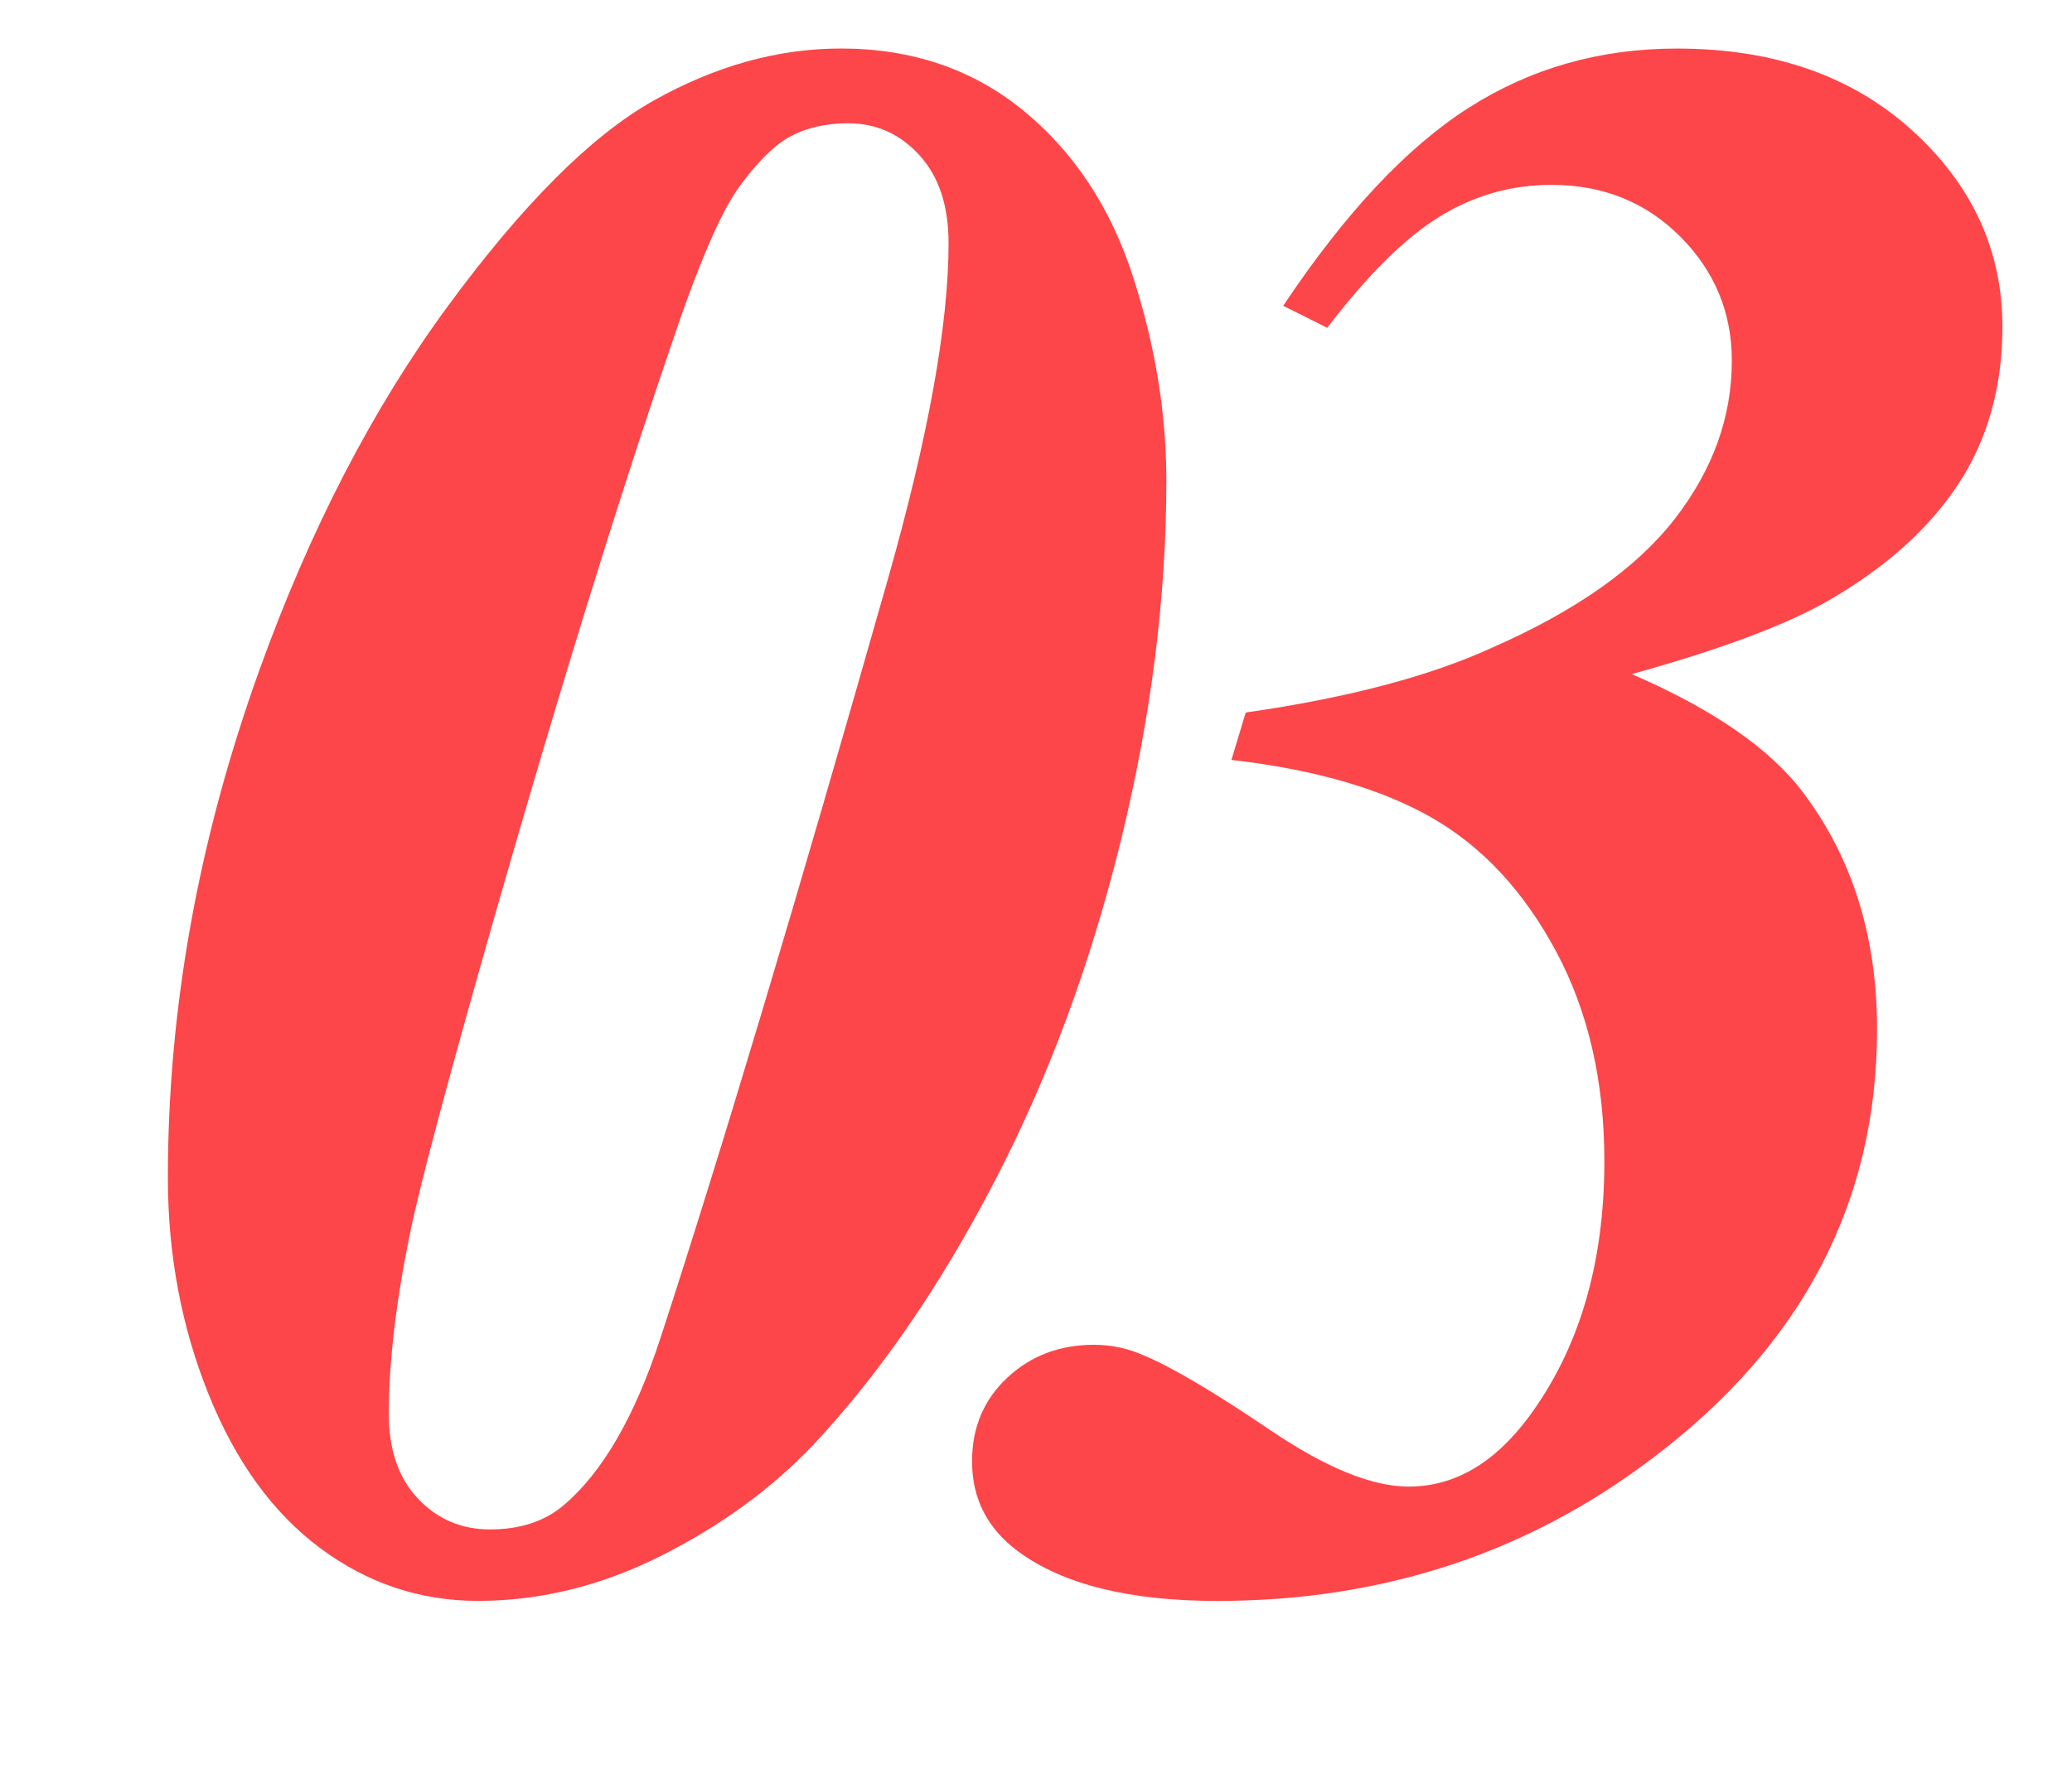
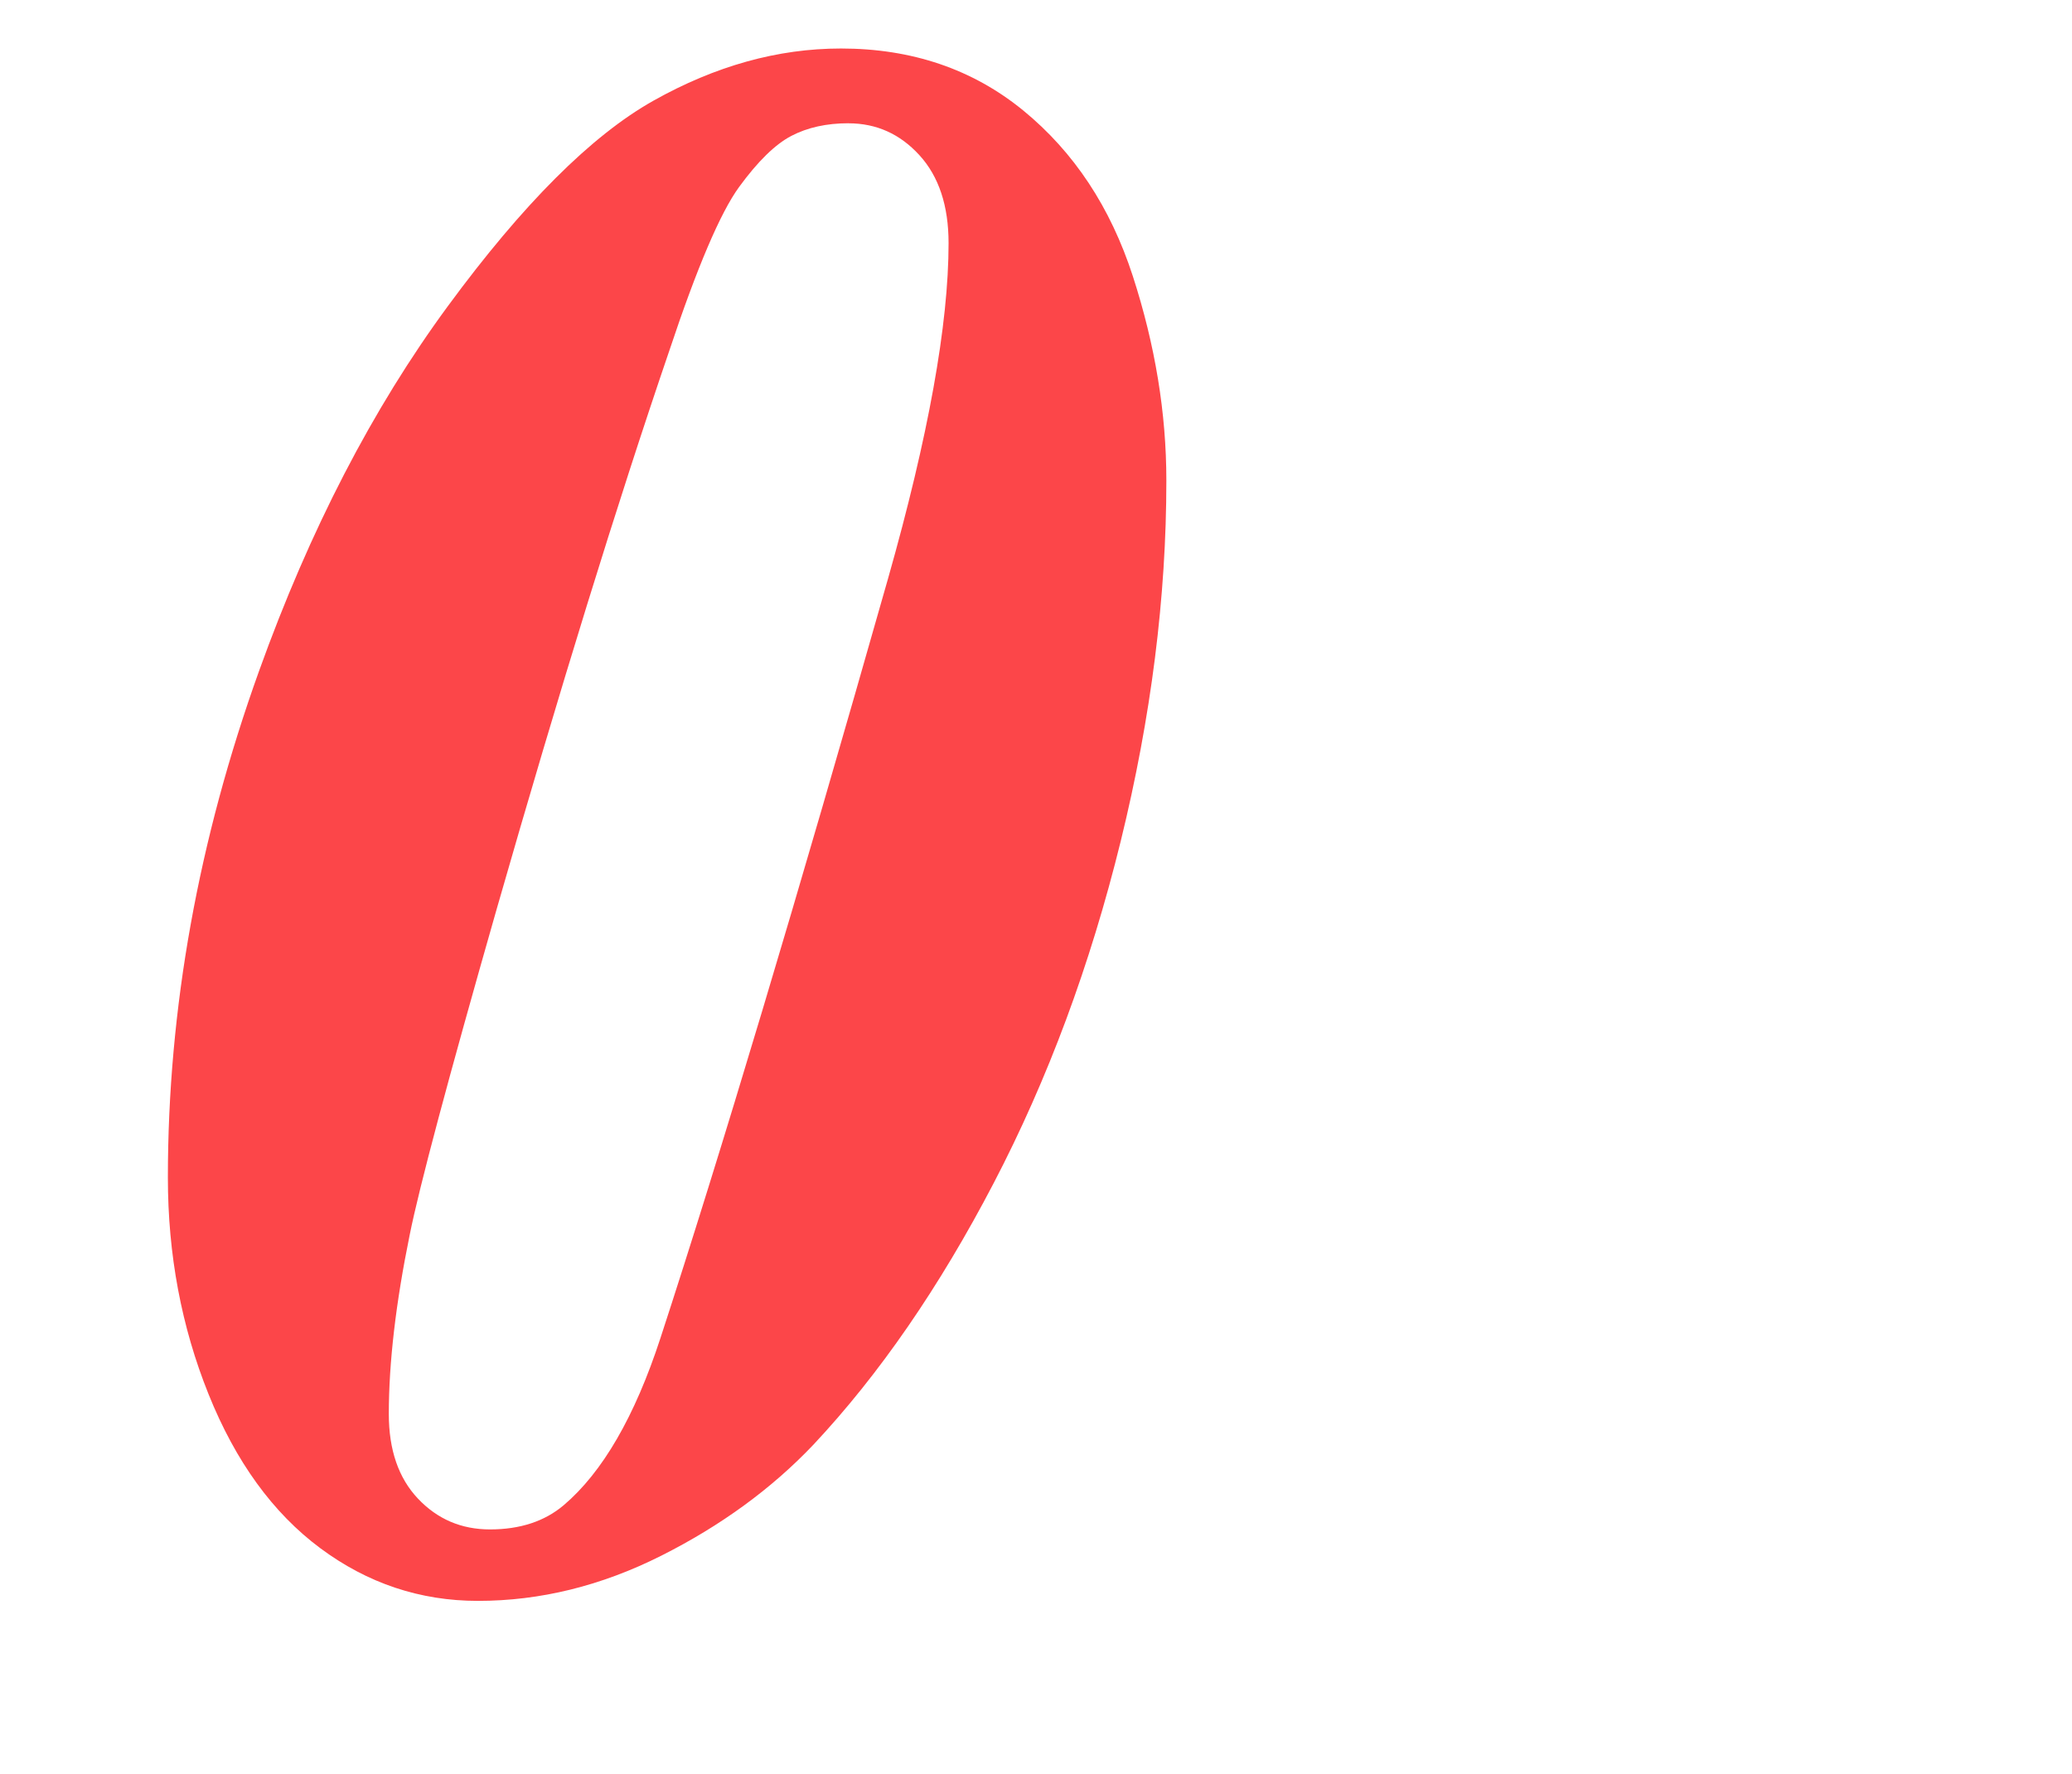
<svg xmlns="http://www.w3.org/2000/svg" id="Layer_1" viewBox="0 0 460 394">
  <defs>
    <style>.cls-1{fill:#fc4649;}</style>
  </defs>
  <path class="cls-1" d="M186.67,10.77c15.79,0,29.3,4.6,40.53,13.79,11.23,9.2,19.33,21.45,24.29,36.74,4.96,15.3,7.45,30.44,7.45,45.41,0,25.88-3.38,52.57-10.13,80.08-6.76,27.51-16.16,52.82-28.2,75.93-12.05,23.11-25.39,42.48-40.04,58.11-9.28,9.77-20.55,17.99-33.81,24.66-13.27,6.67-26.82,10.01-40.65,10.01-12.86,0-24.54-3.91-35.03-11.72s-18.76-19.2-24.78-34.18c-6.02-14.97-9.03-31.01-9.03-48.1,0-37.43,6.75-74.95,20.26-112.55,11.23-31.25,25.19-58.23,41.87-80.93,16.68-22.71,31.9-37.92,45.65-45.65,13.75-7.73,27.62-11.6,41.62-11.6Zm1.71,16.6c-4.88,0-9.12,.94-12.7,2.81-3.58,1.87-7.45,5.66-11.6,11.35-4.15,5.7-9.32,17.82-15.5,36.38-11.56,33.86-24.33,75.2-38.33,124.02-10.74,37.6-17.17,61.69-19.29,72.27-3.09,15.14-4.64,28.4-4.64,39.79,0,7.98,2.16,14.24,6.47,18.8,4.31,4.56,9.64,6.84,15.99,6.84,6.67,0,12.12-1.79,16.36-5.37,8.62-7.32,15.79-19.69,21.48-37.11,13.34-40.85,30.19-97.08,50.54-168.7,8.95-31.57,13.43-56.4,13.43-74.46,0-8.3-2.16-14.81-6.47-19.53-4.31-4.72-9.56-7.08-15.75-7.08Z" />
-   <path class="cls-1" d="M273.39,168.73l3.17-10.5c22.62-3.25,40.85-8.06,54.69-14.4,18.55-8.14,32.06-17.66,40.53-28.56,8.46-10.9,12.7-22.62,12.7-35.16,0-10.74-3.83-19.94-11.47-27.59-7.65-7.65-17.17-11.47-28.56-11.47-8.95,0-17.25,2.36-24.9,7.08-7.65,4.72-15.95,12.94-24.9,24.66l-9.77-4.88c13.67-20.51,27.38-35.16,41.14-43.95,13.75-8.79,29.17-13.18,46.26-13.18,21.48,0,38.9,6.07,52.25,18.19,13.34,12.13,20.02,26.65,20.02,43.58,0,13.35-3.26,24.99-9.77,34.91-6.51,9.93-16.11,18.55-28.81,25.88-9.28,5.37-23.85,10.83-43.7,16.36,18.07,7.81,30.76,16.6,38.09,26.37,10.9,14.49,16.36,31.98,16.36,52.49,0,38.41-16.6,70.15-49.8,95.21-27.83,21.16-60.06,31.74-96.68,31.74-19.53,0-34.26-3.66-44.19-10.99-6.84-5.04-10.25-11.72-10.25-20.02,0-7.48,2.6-13.67,7.81-18.55,5.21-4.88,11.63-7.32,19.29-7.32,3.91,0,7.65,.82,11.23,2.44,6.18,2.61,15.46,8.1,27.83,16.48,12.37,8.38,22.62,12.57,30.76,12.57,10.09,0,18.96-5.13,26.61-15.38,11.23-15.14,16.85-34.1,16.85-56.88,0-17.74-3.58-33.28-10.74-46.63-7.16-13.34-16.36-23.23-27.59-29.66-11.23-6.43-26.04-10.7-44.43-12.82Z" />
</svg>